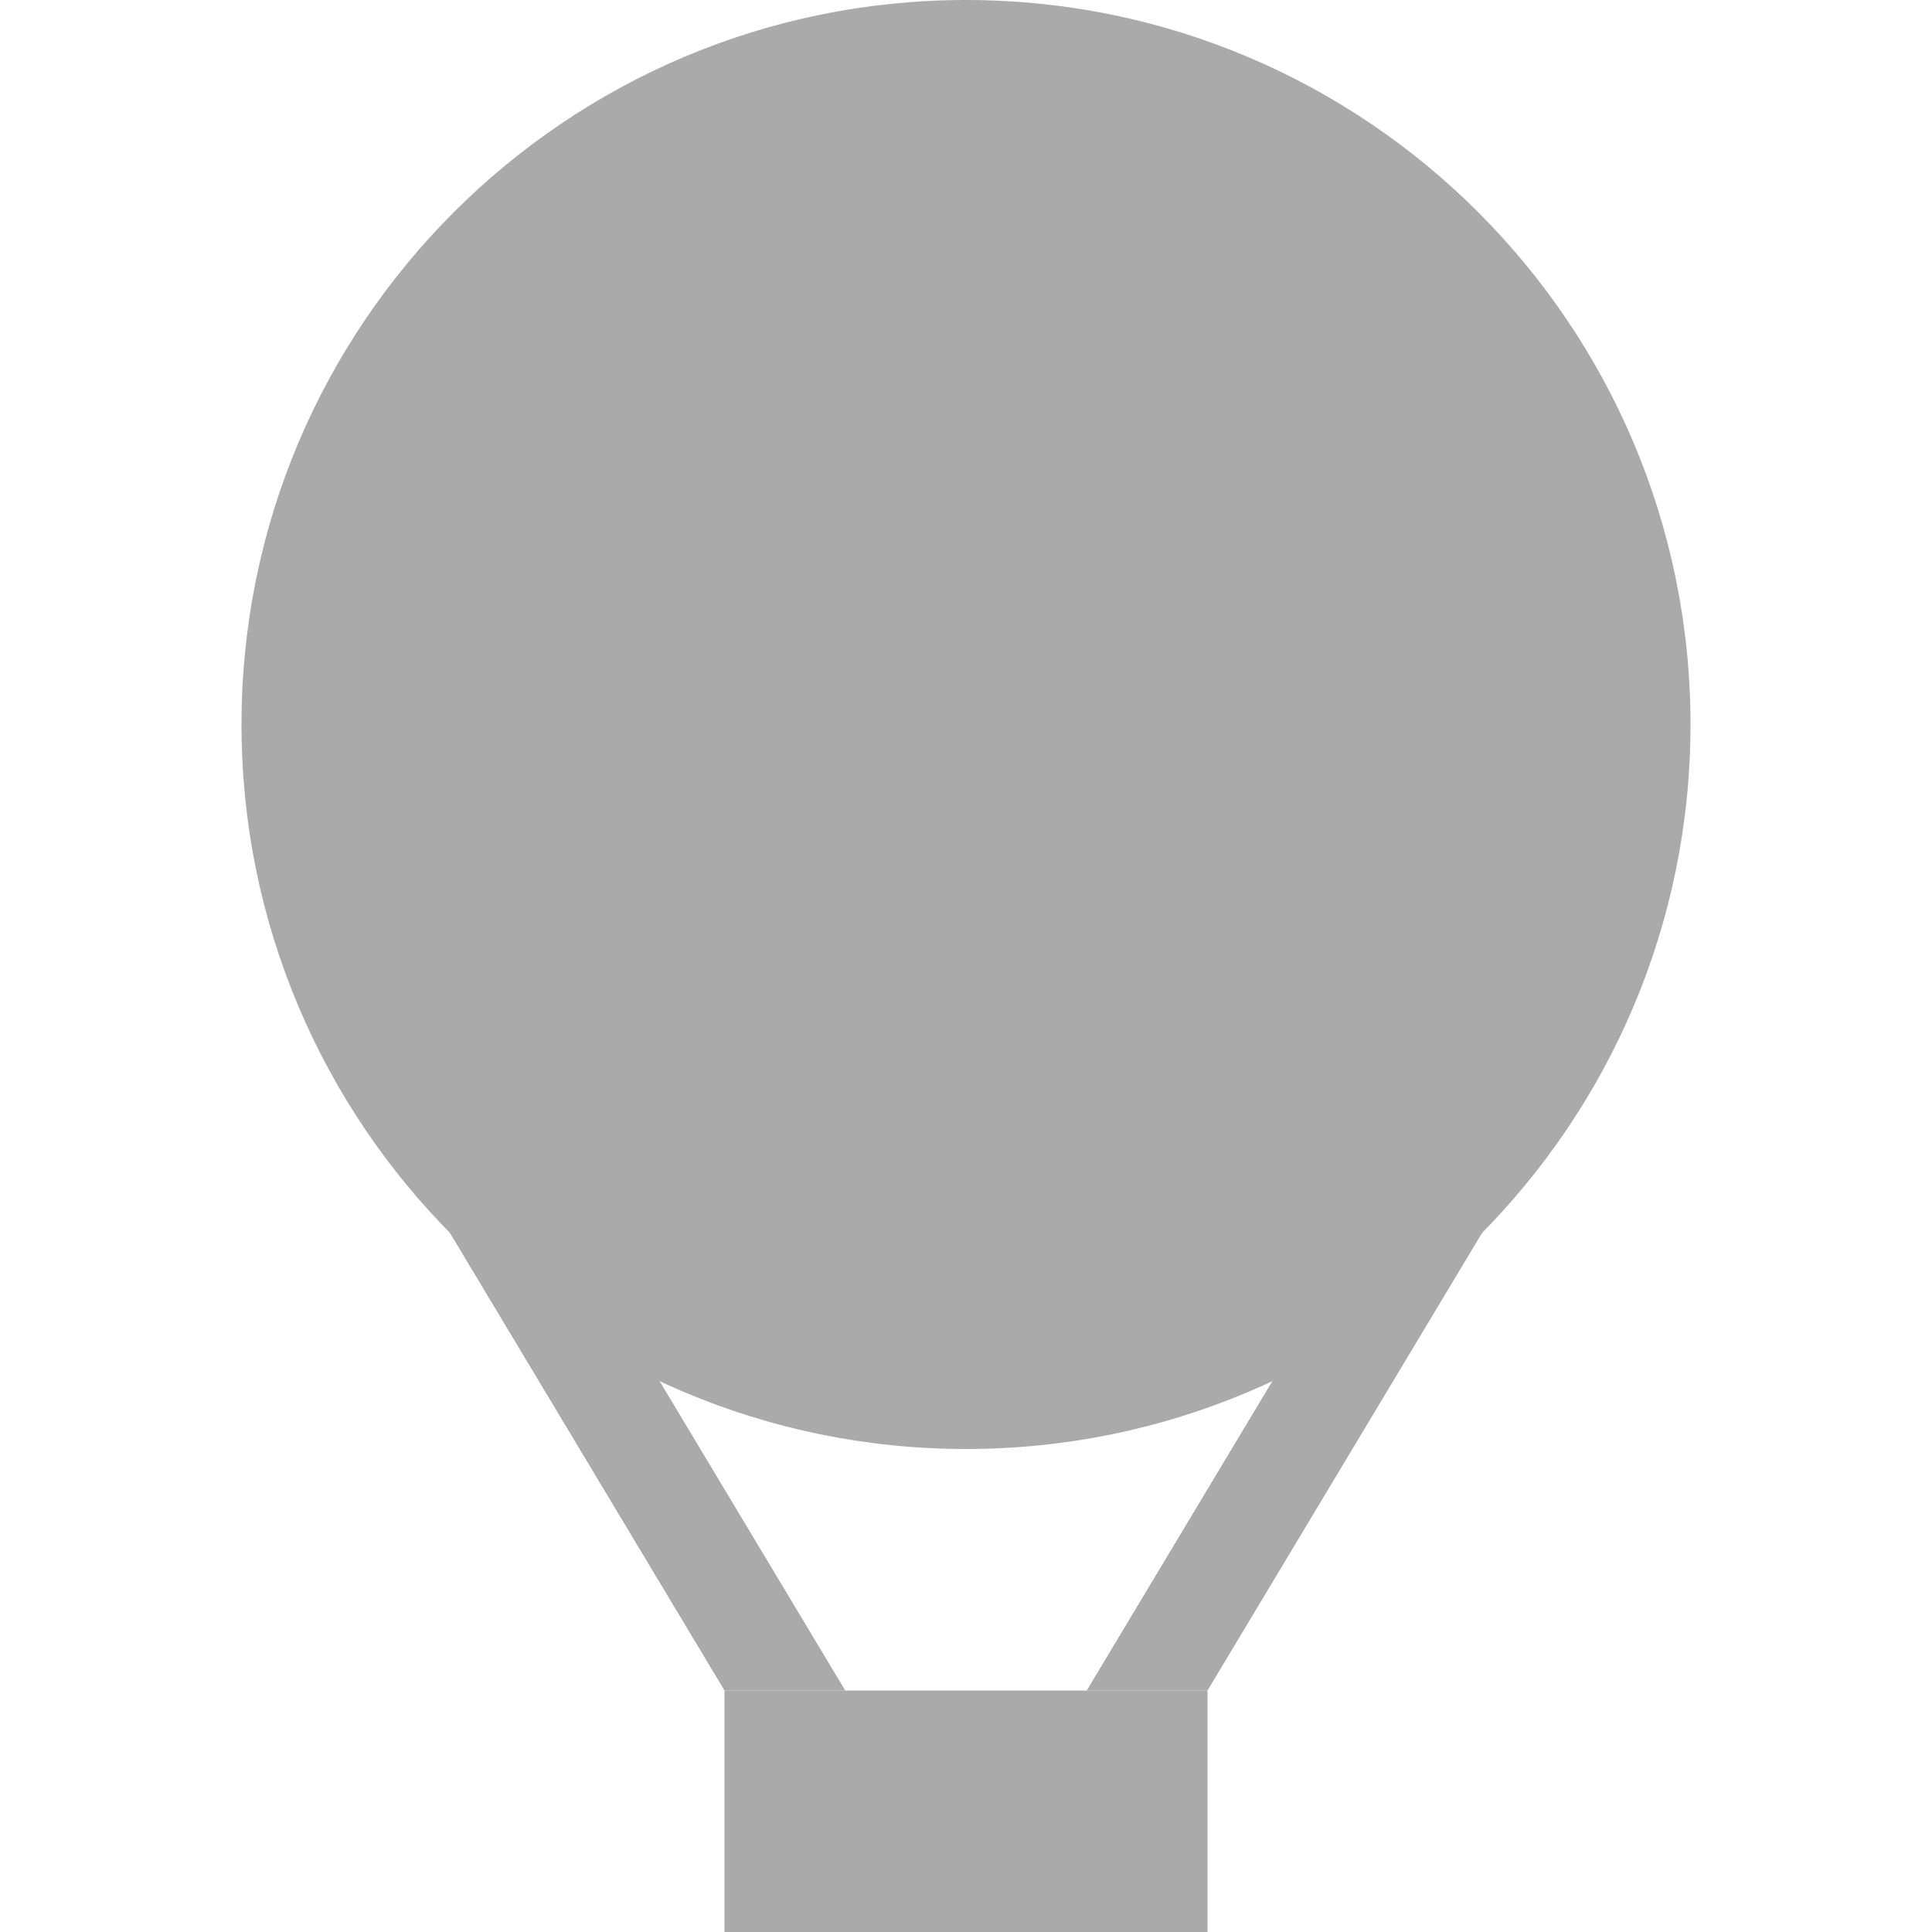
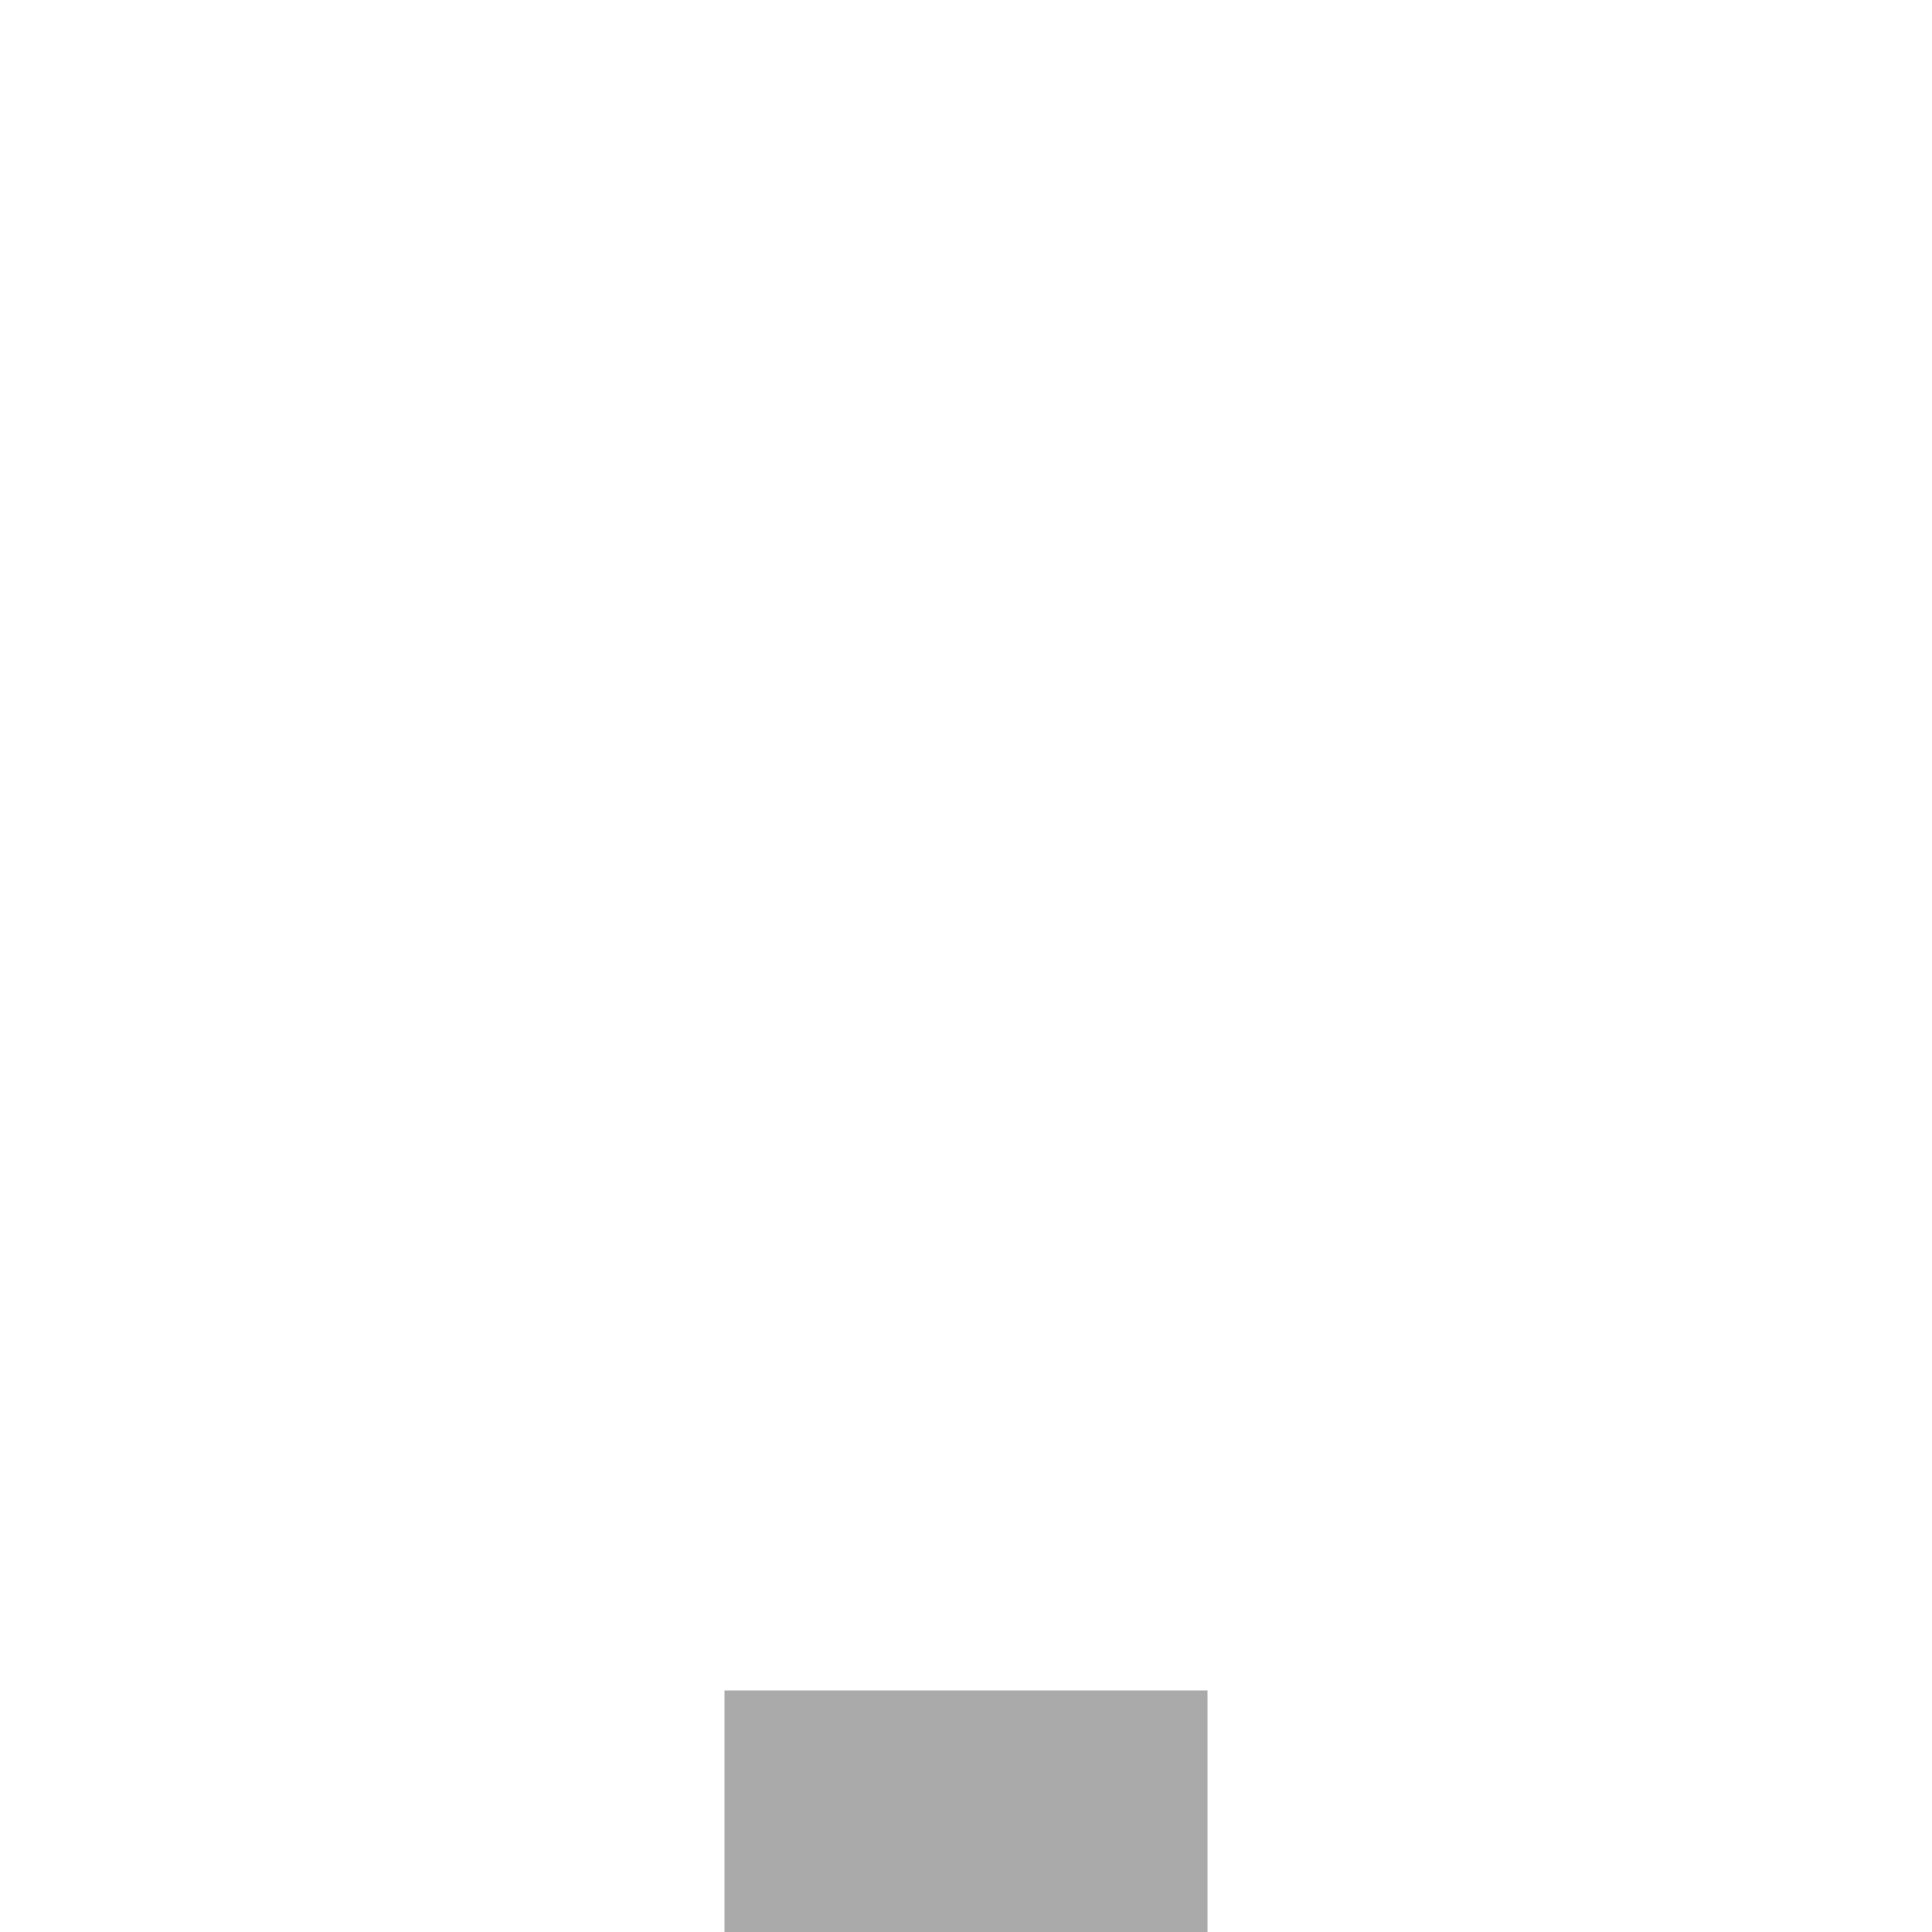
<svg xmlns="http://www.w3.org/2000/svg" width="16" height="16" version="1.1">
-   <path d="m14 6c0 3.313-2.688 6-6 6-3.313 0-6-2.688-6-6 0-3.313 2.688-6 6-6 3.313 0 6 2.688 6 6zm-8 8h4v2h-4z" fill="#aaaaaa" />
-   <path d="m10 14 3-5h-1l-3 5zm-4 0-3-5h1l3 5z" fill="#aaaaaa" />
+   <path d="m14 6zm-8 8h4v2h-4z" fill="#aaaaaa" />
</svg>